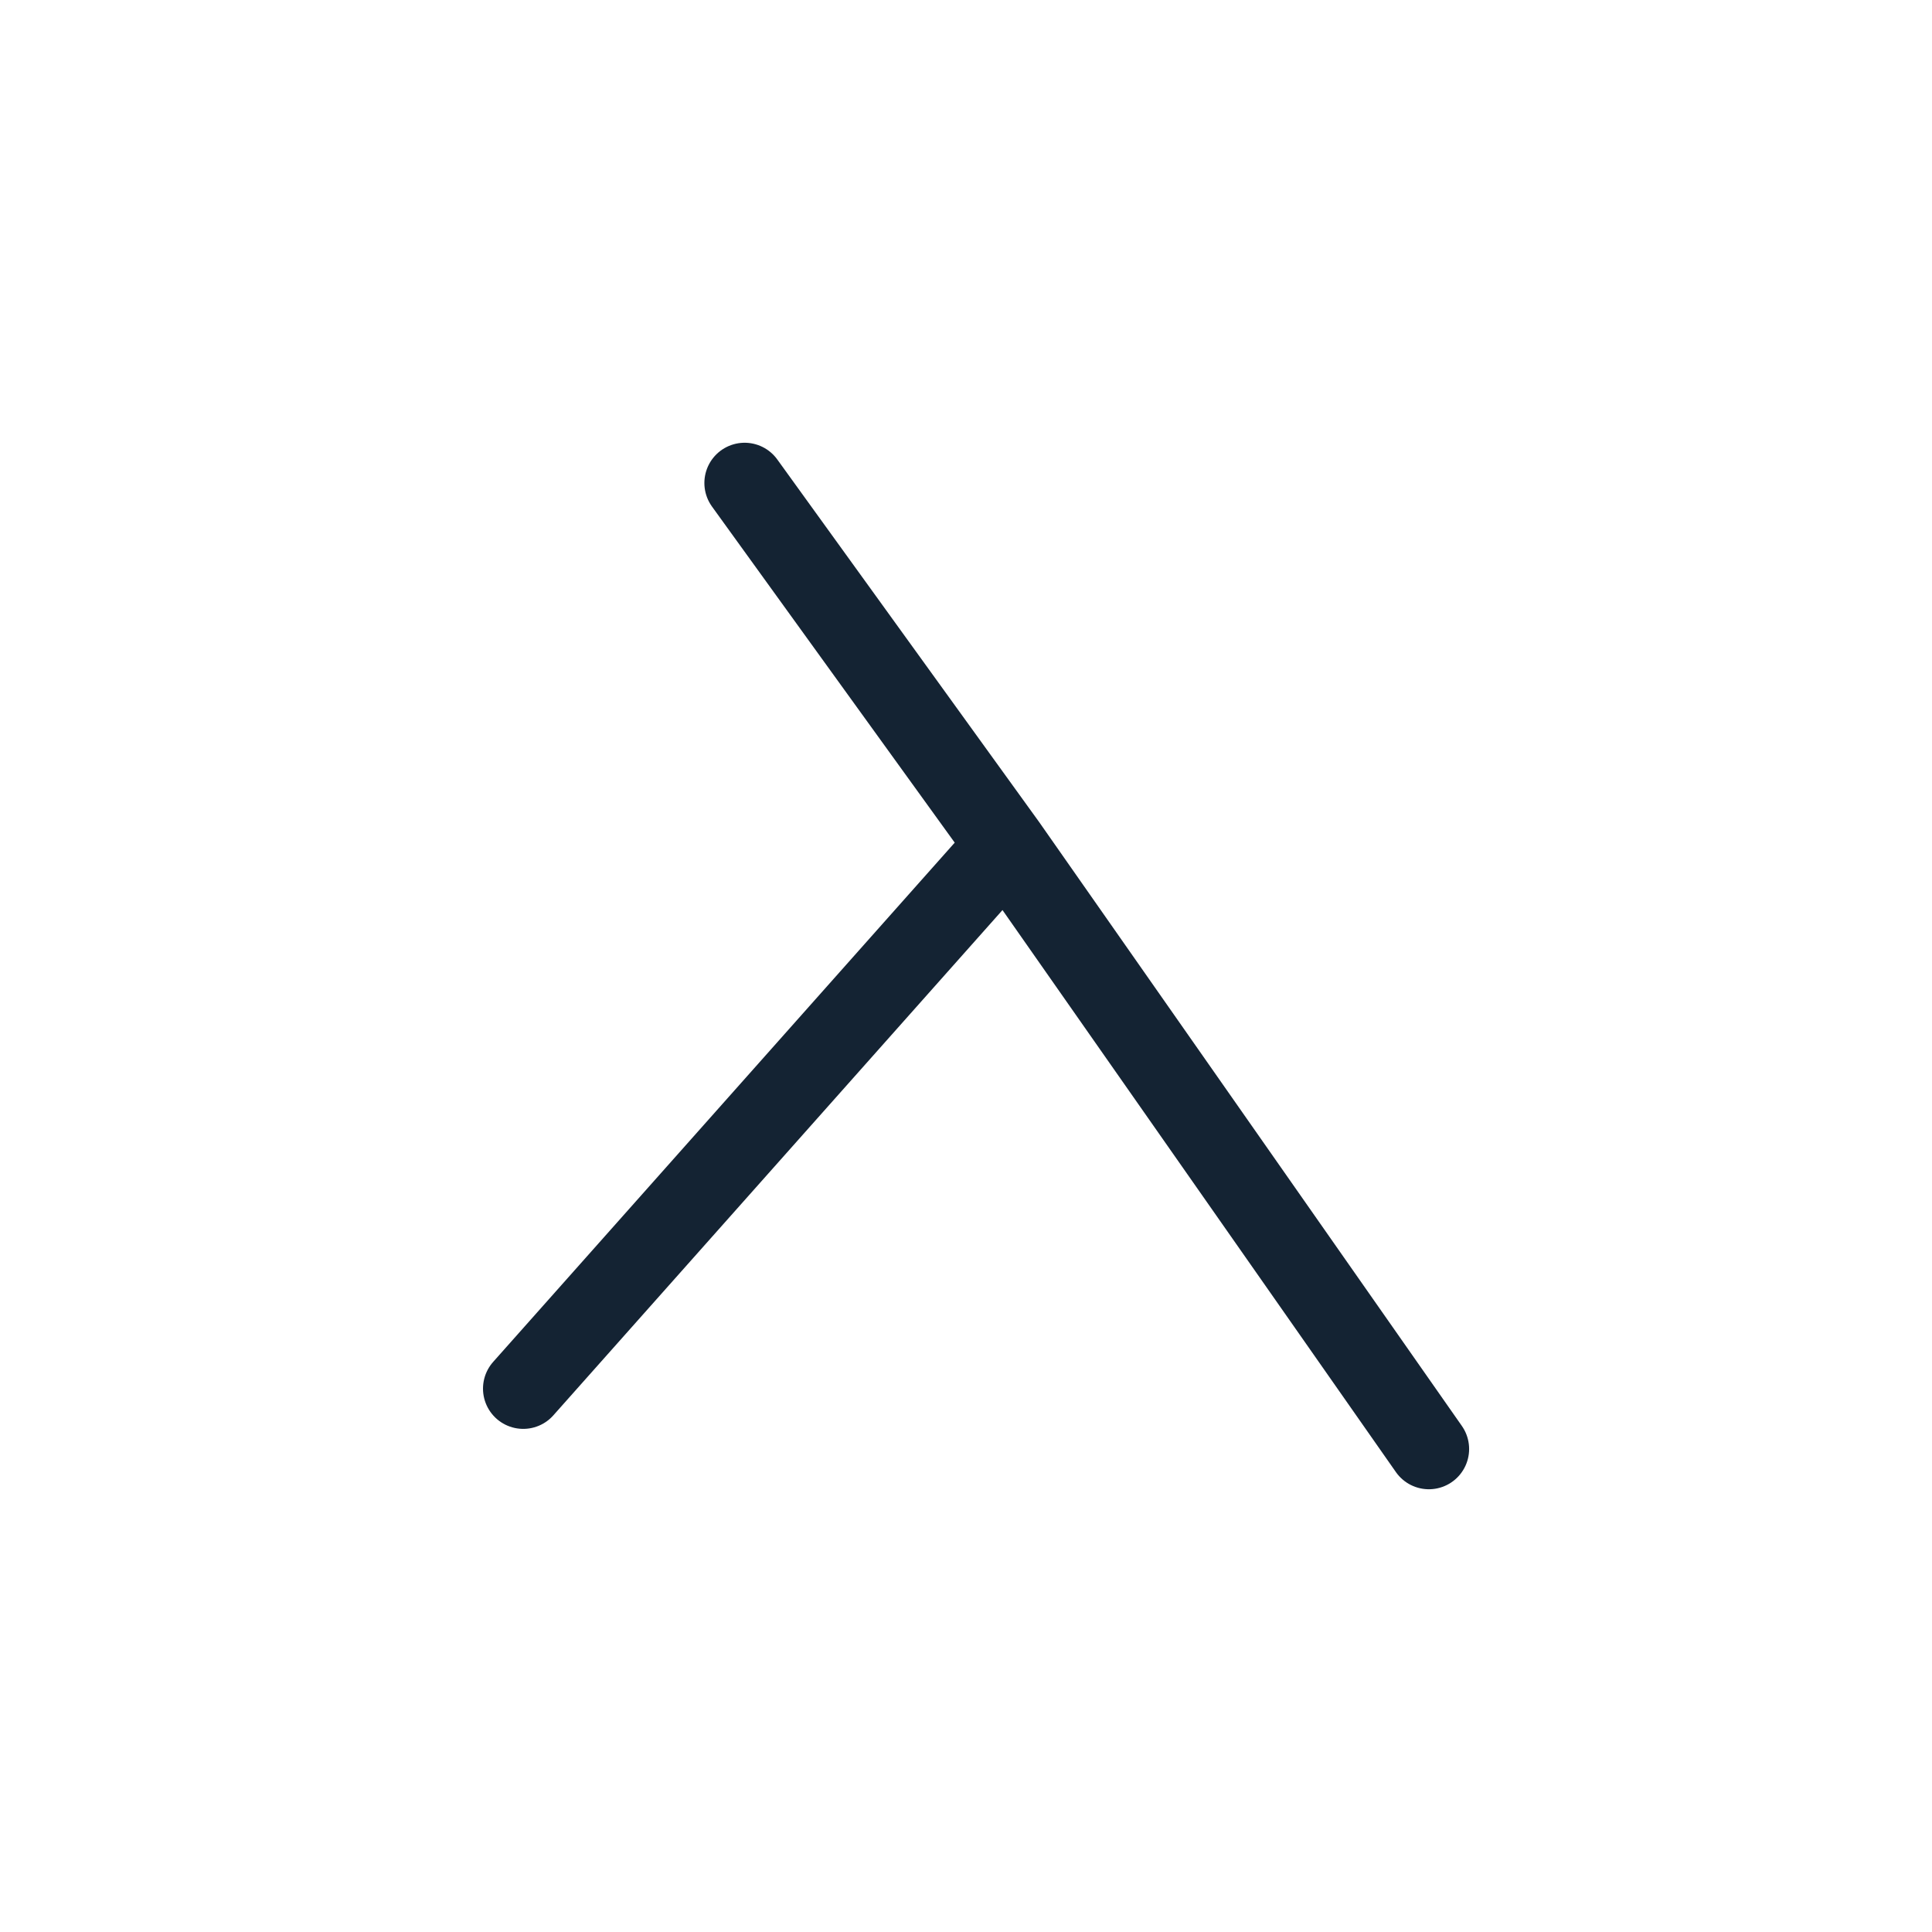
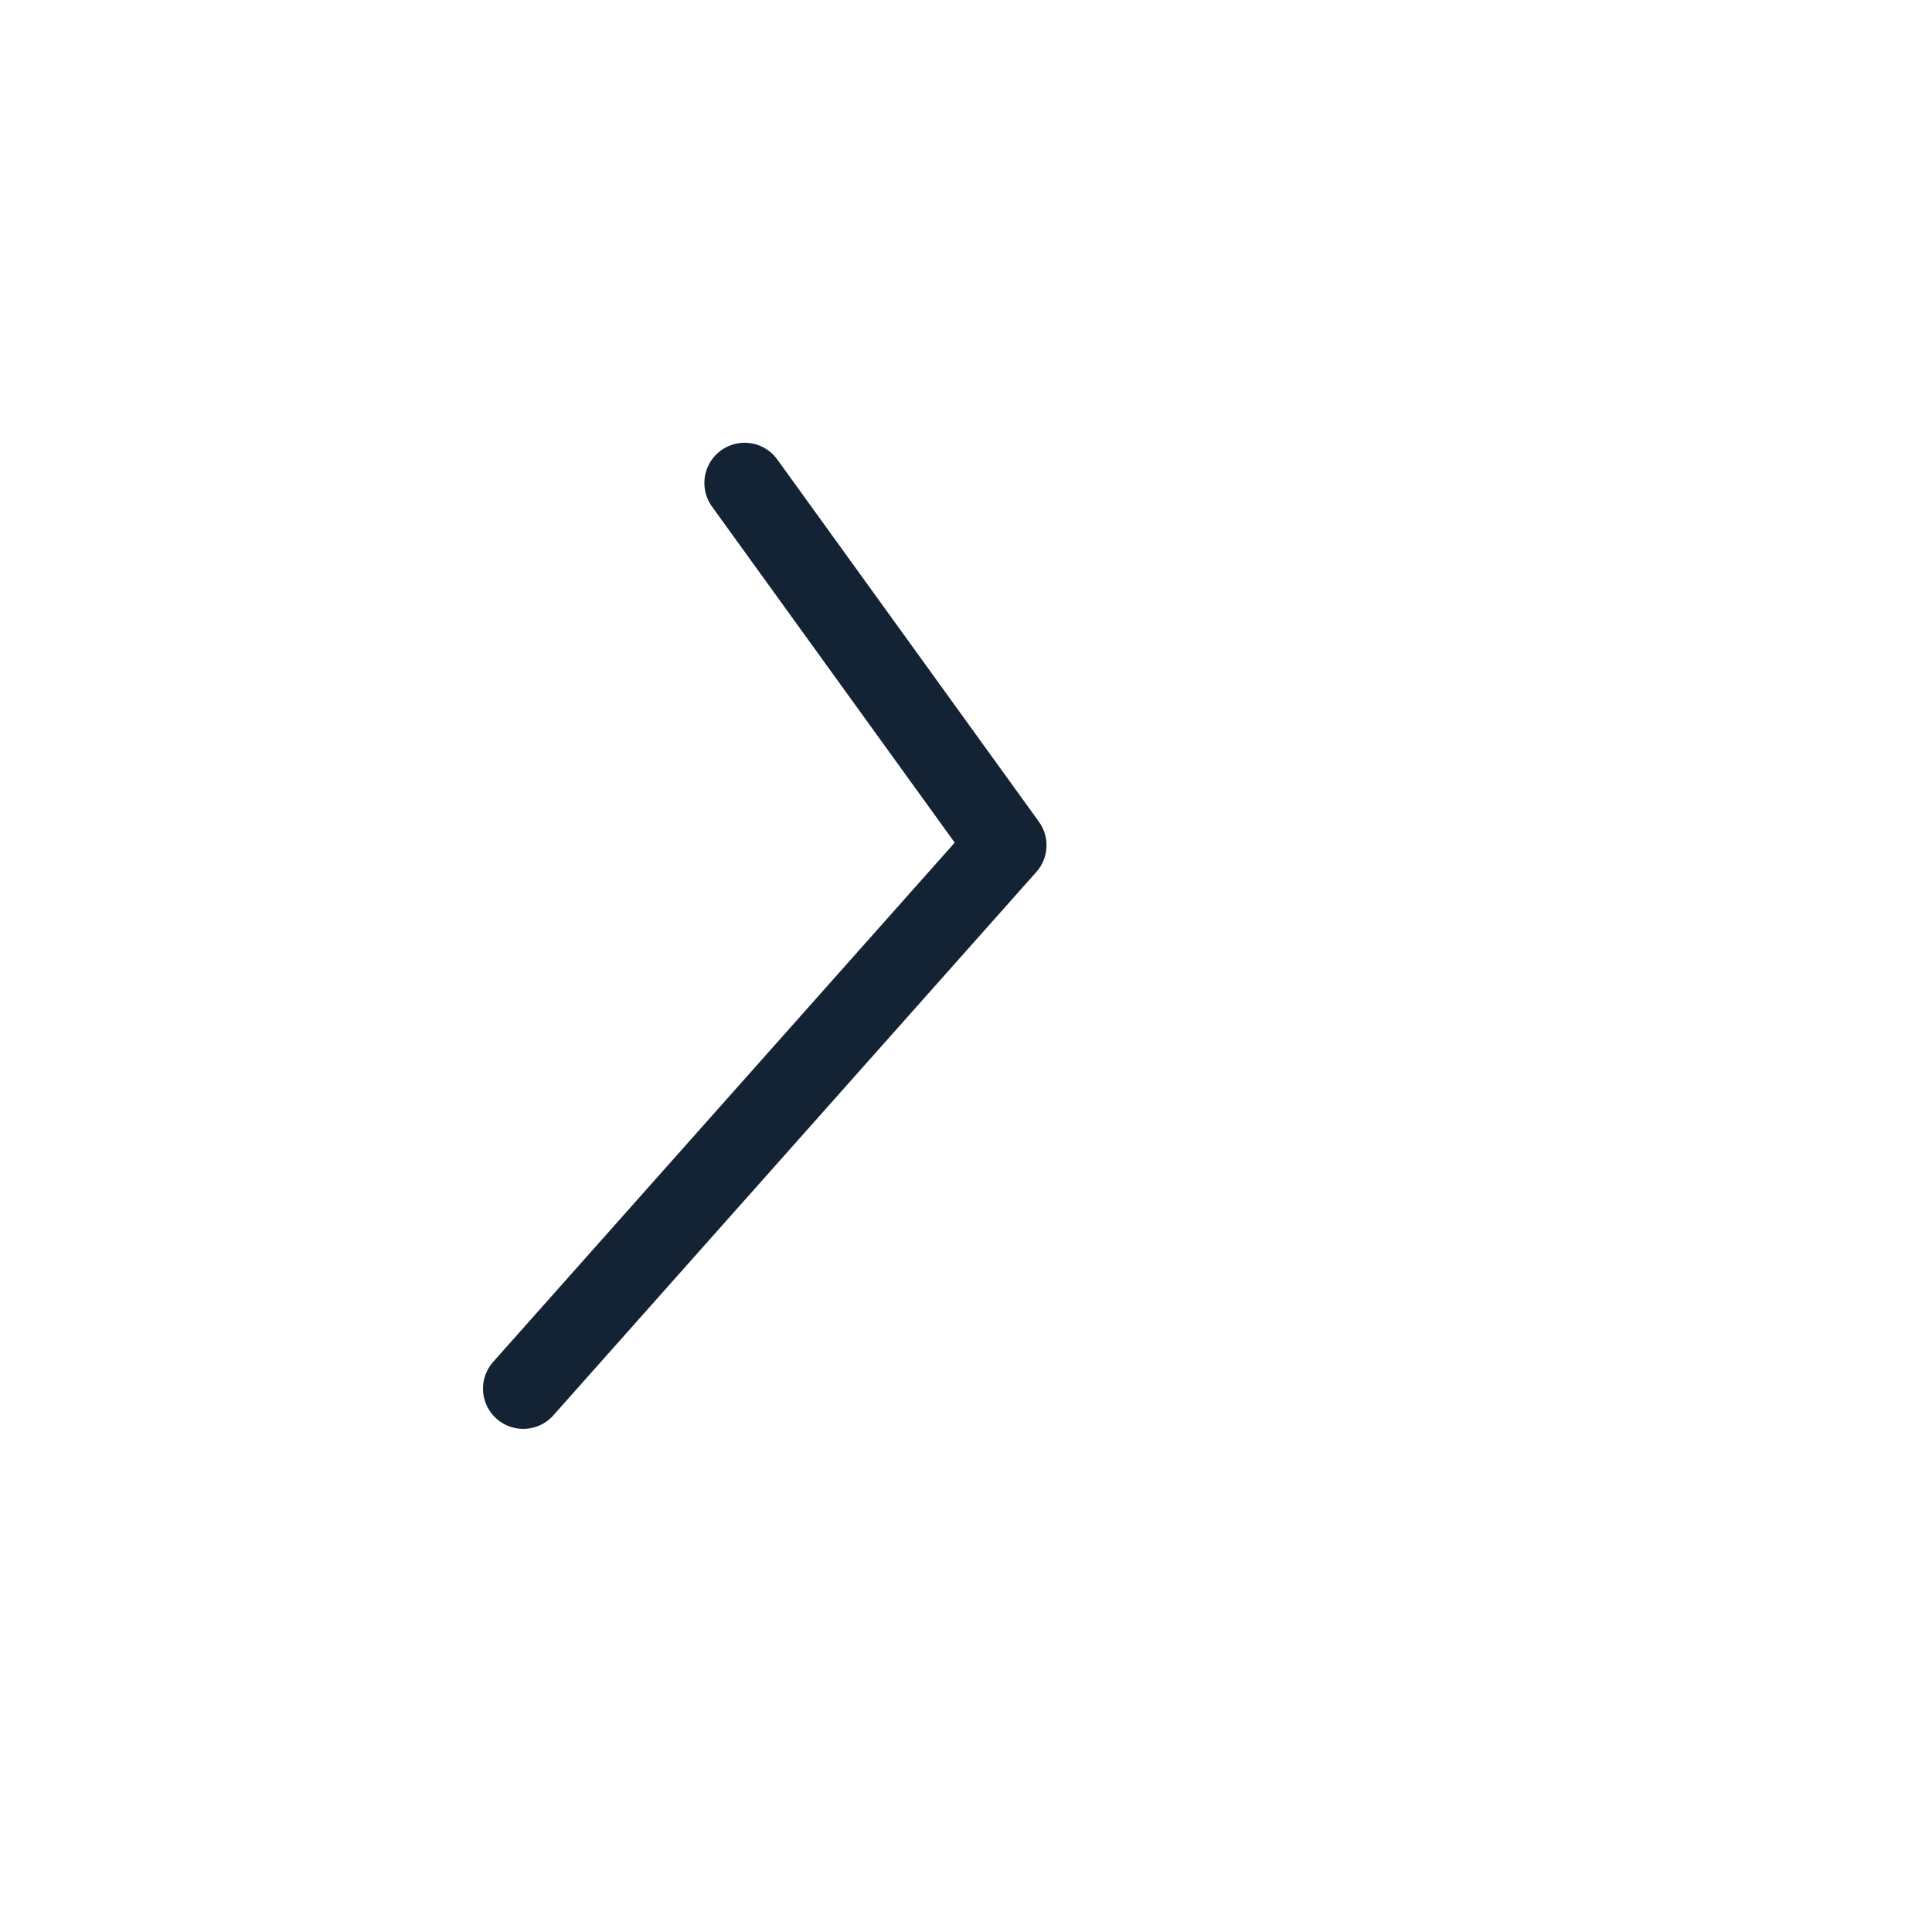
<svg xmlns="http://www.w3.org/2000/svg" width="48" height="48" viewBox="0 0 48 48" fill="none">
-   <path d="M18.5 12L25 21M35.5 36L25 21M25 21L13 34.5" stroke="#142333" stroke-width="2" stroke-linecap="round" />
+   <path d="M18.5 12L25 21M35.5 36M25 21L13 34.5" stroke="#142333" stroke-width="2" stroke-linecap="round" />
</svg>